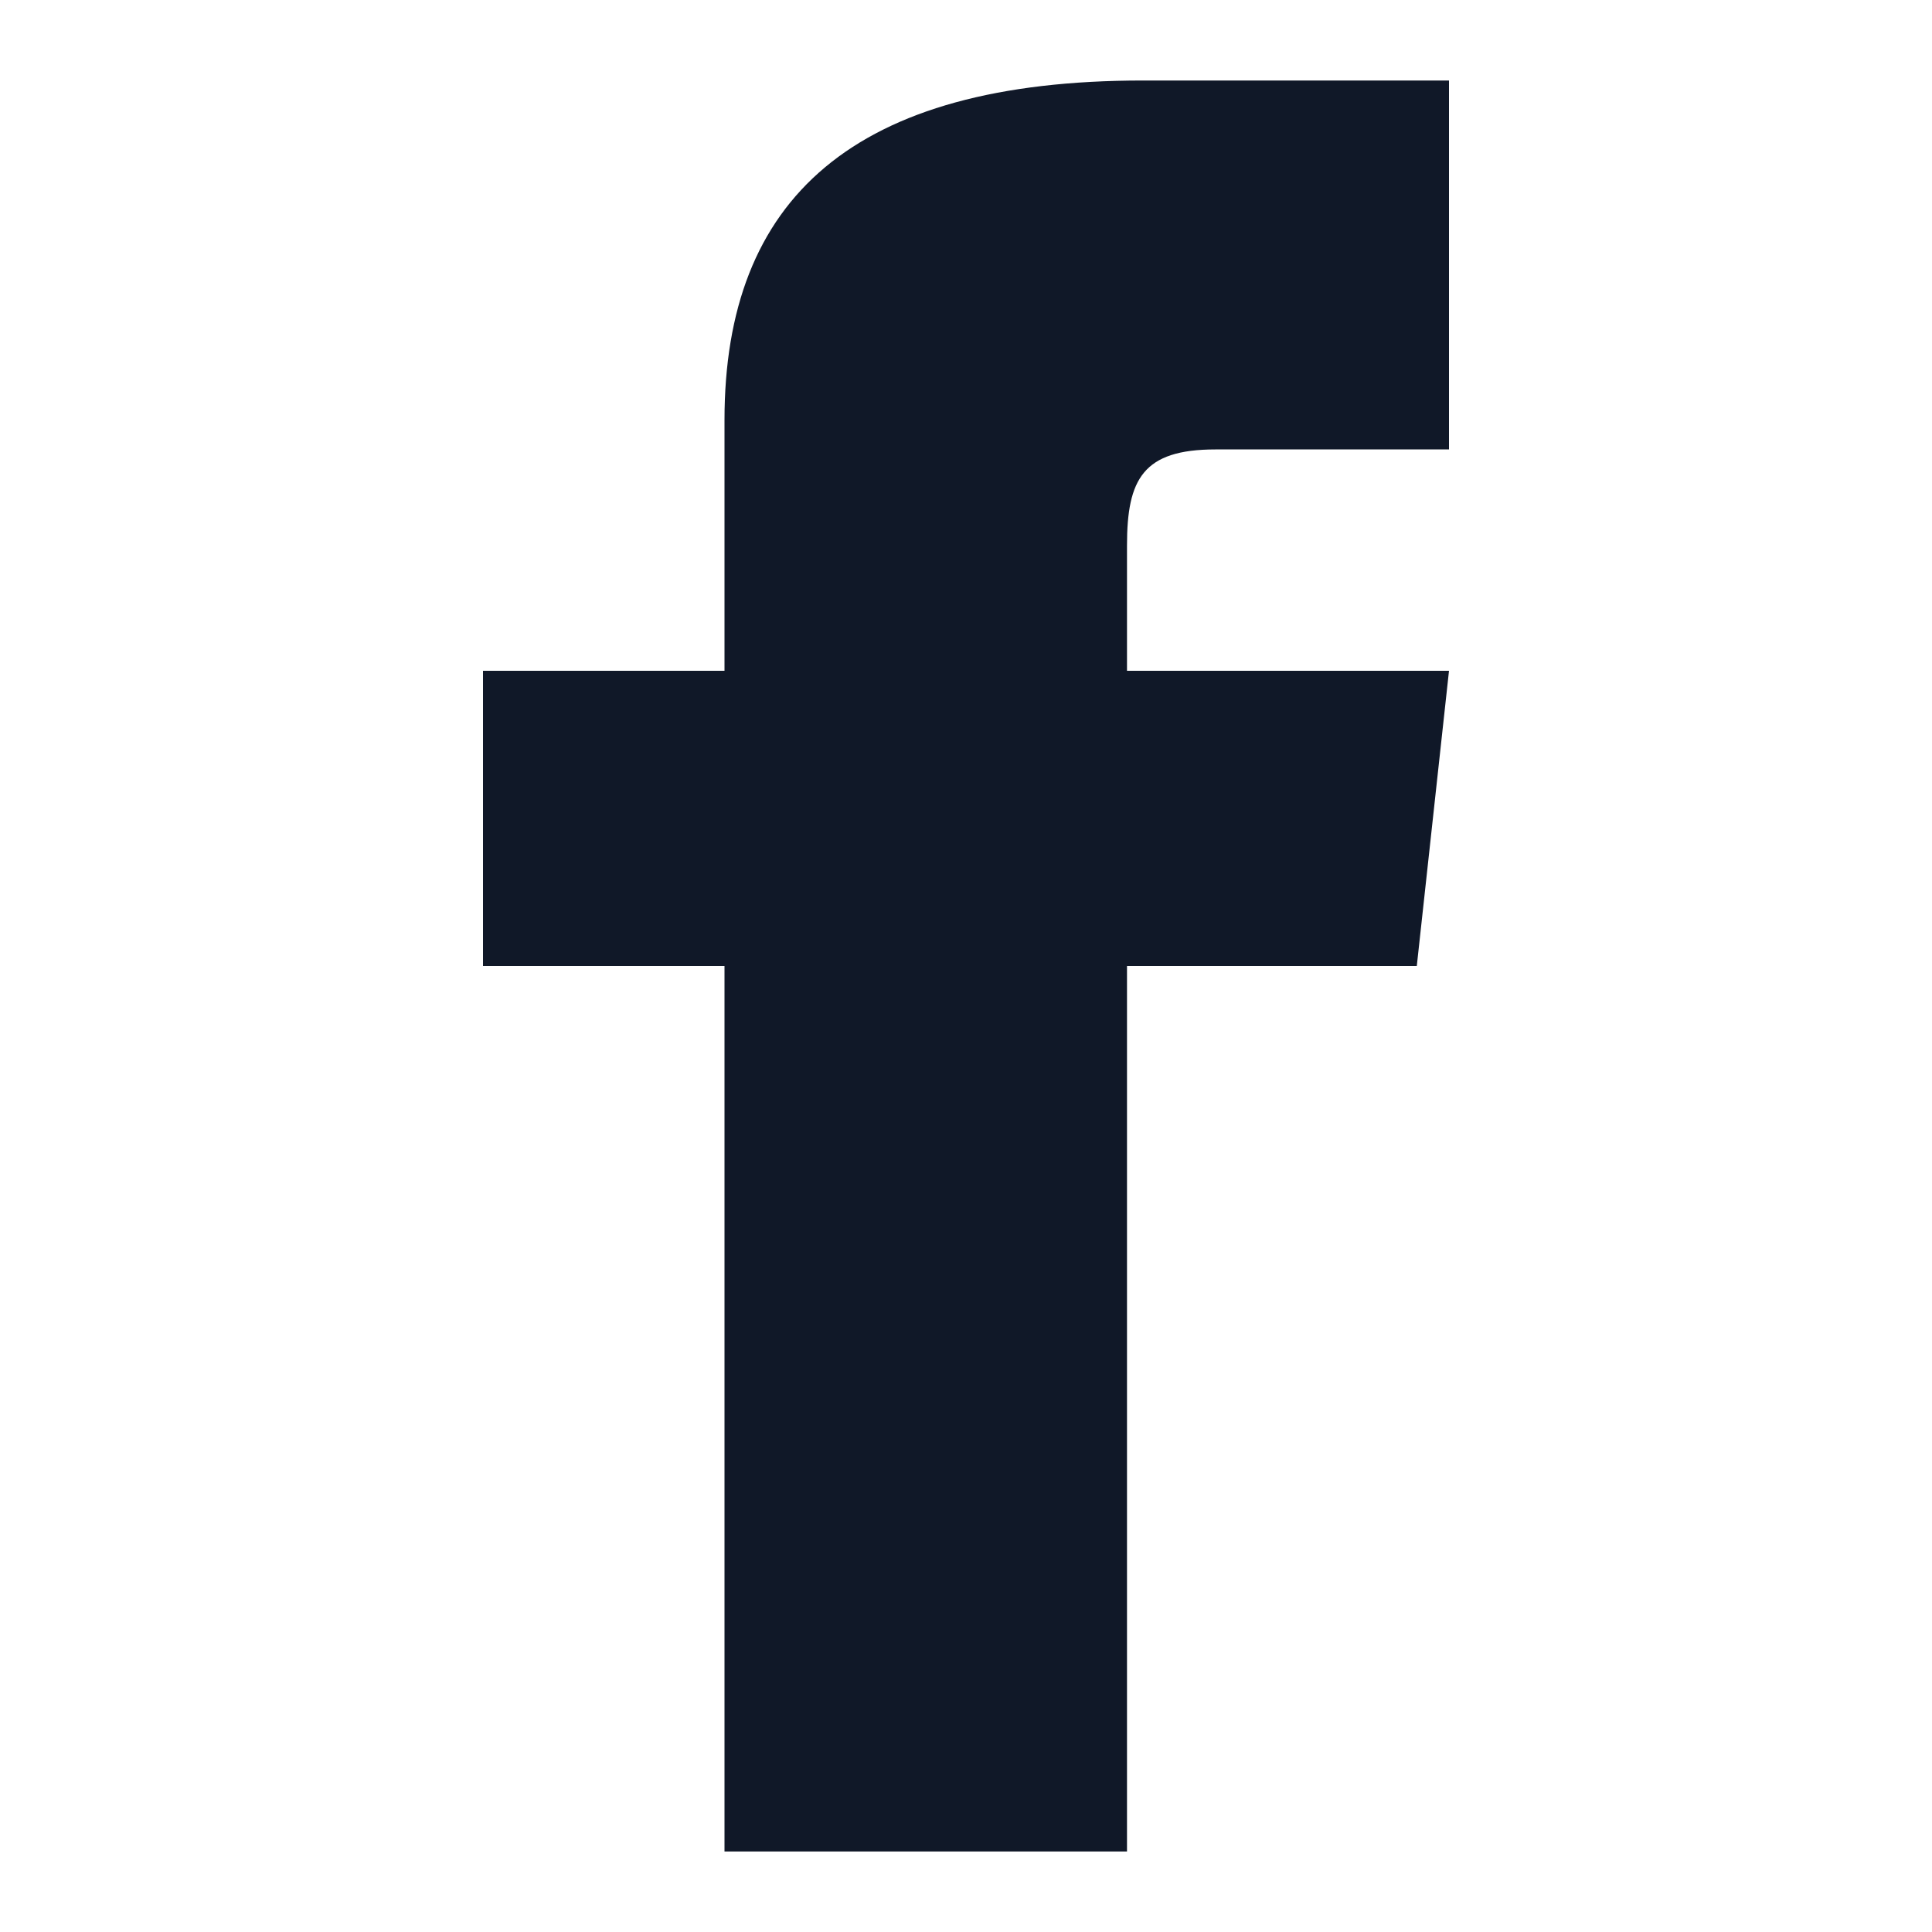
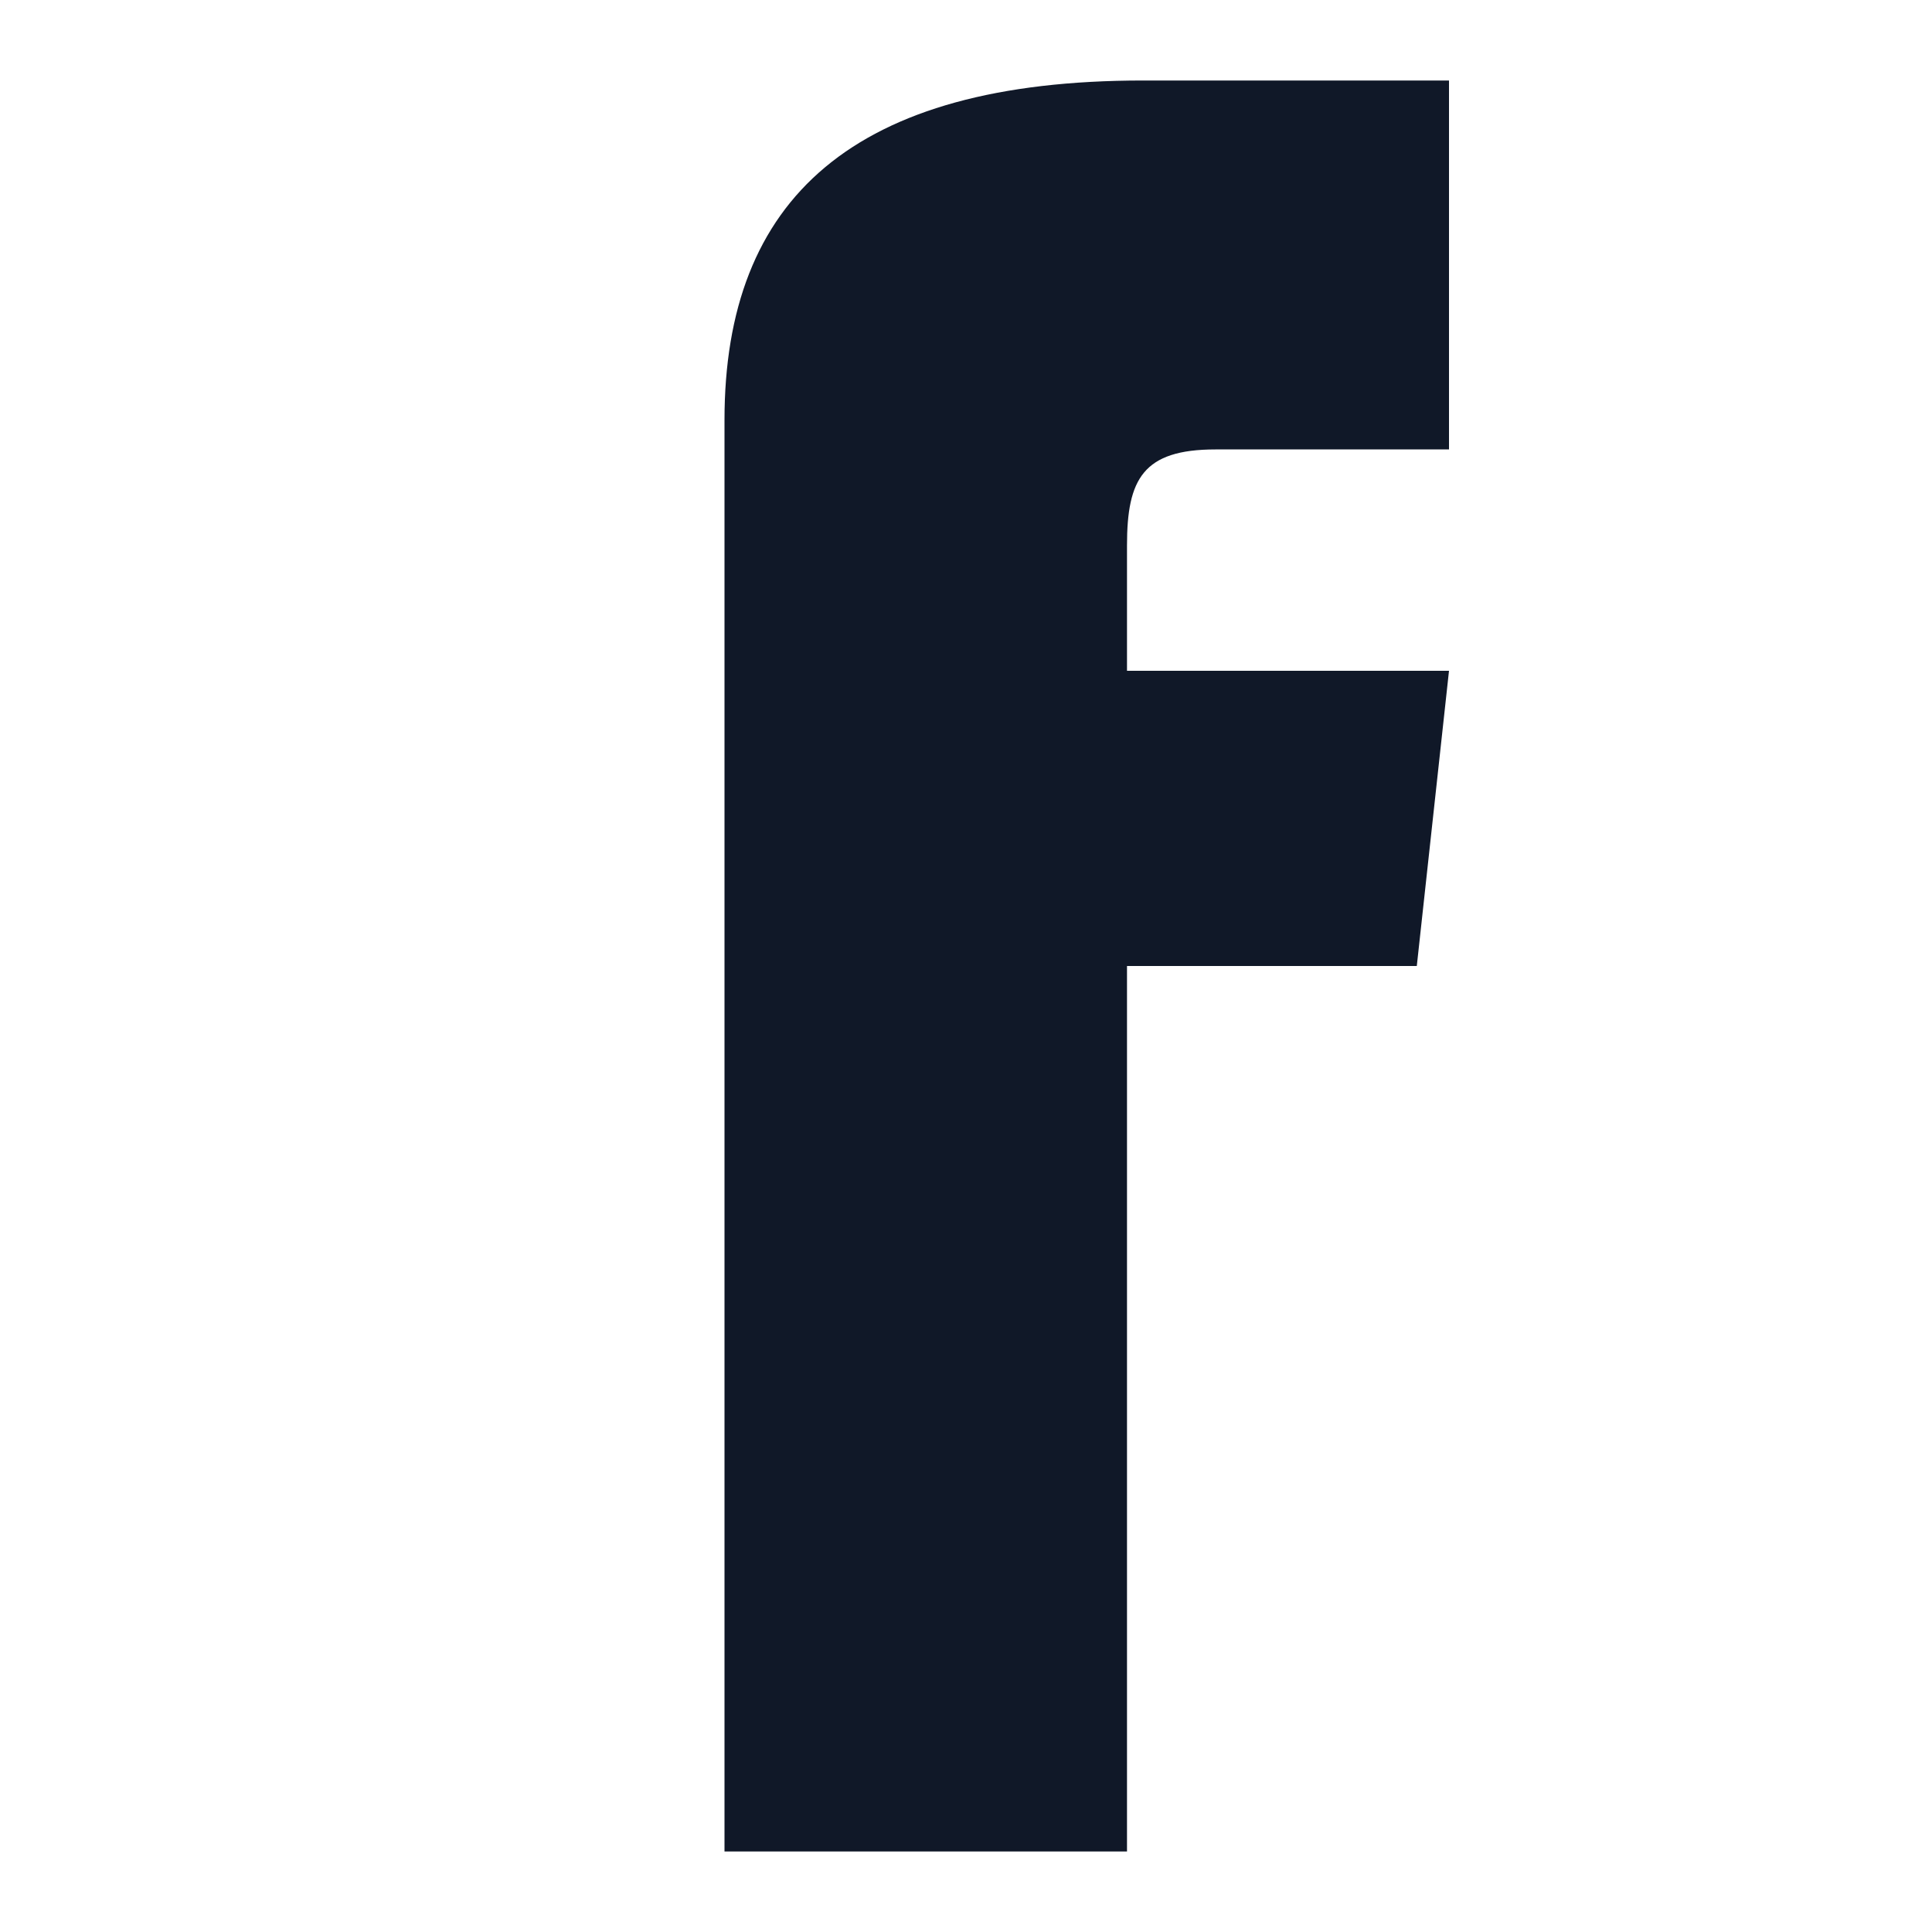
<svg xmlns="http://www.w3.org/2000/svg" width="24" height="24" viewBox="0 0 24 24" fill="none">
-   <path d="M9 8.333H6V12H9V23H14V12H17.6L18 8.333H14V6.775C14 5.95 14.2 5.583 15.1 5.583H18V1H14.2C10.6 1 9 2.467 9 5.217V8.333Z" fill="#101828" />
+   <path d="M9 8.333V12H9V23H14V12H17.6L18 8.333H14V6.775C14 5.95 14.2 5.583 15.1 5.583H18V1H14.2C10.6 1 9 2.467 9 5.217V8.333Z" fill="#101828" />
</svg>